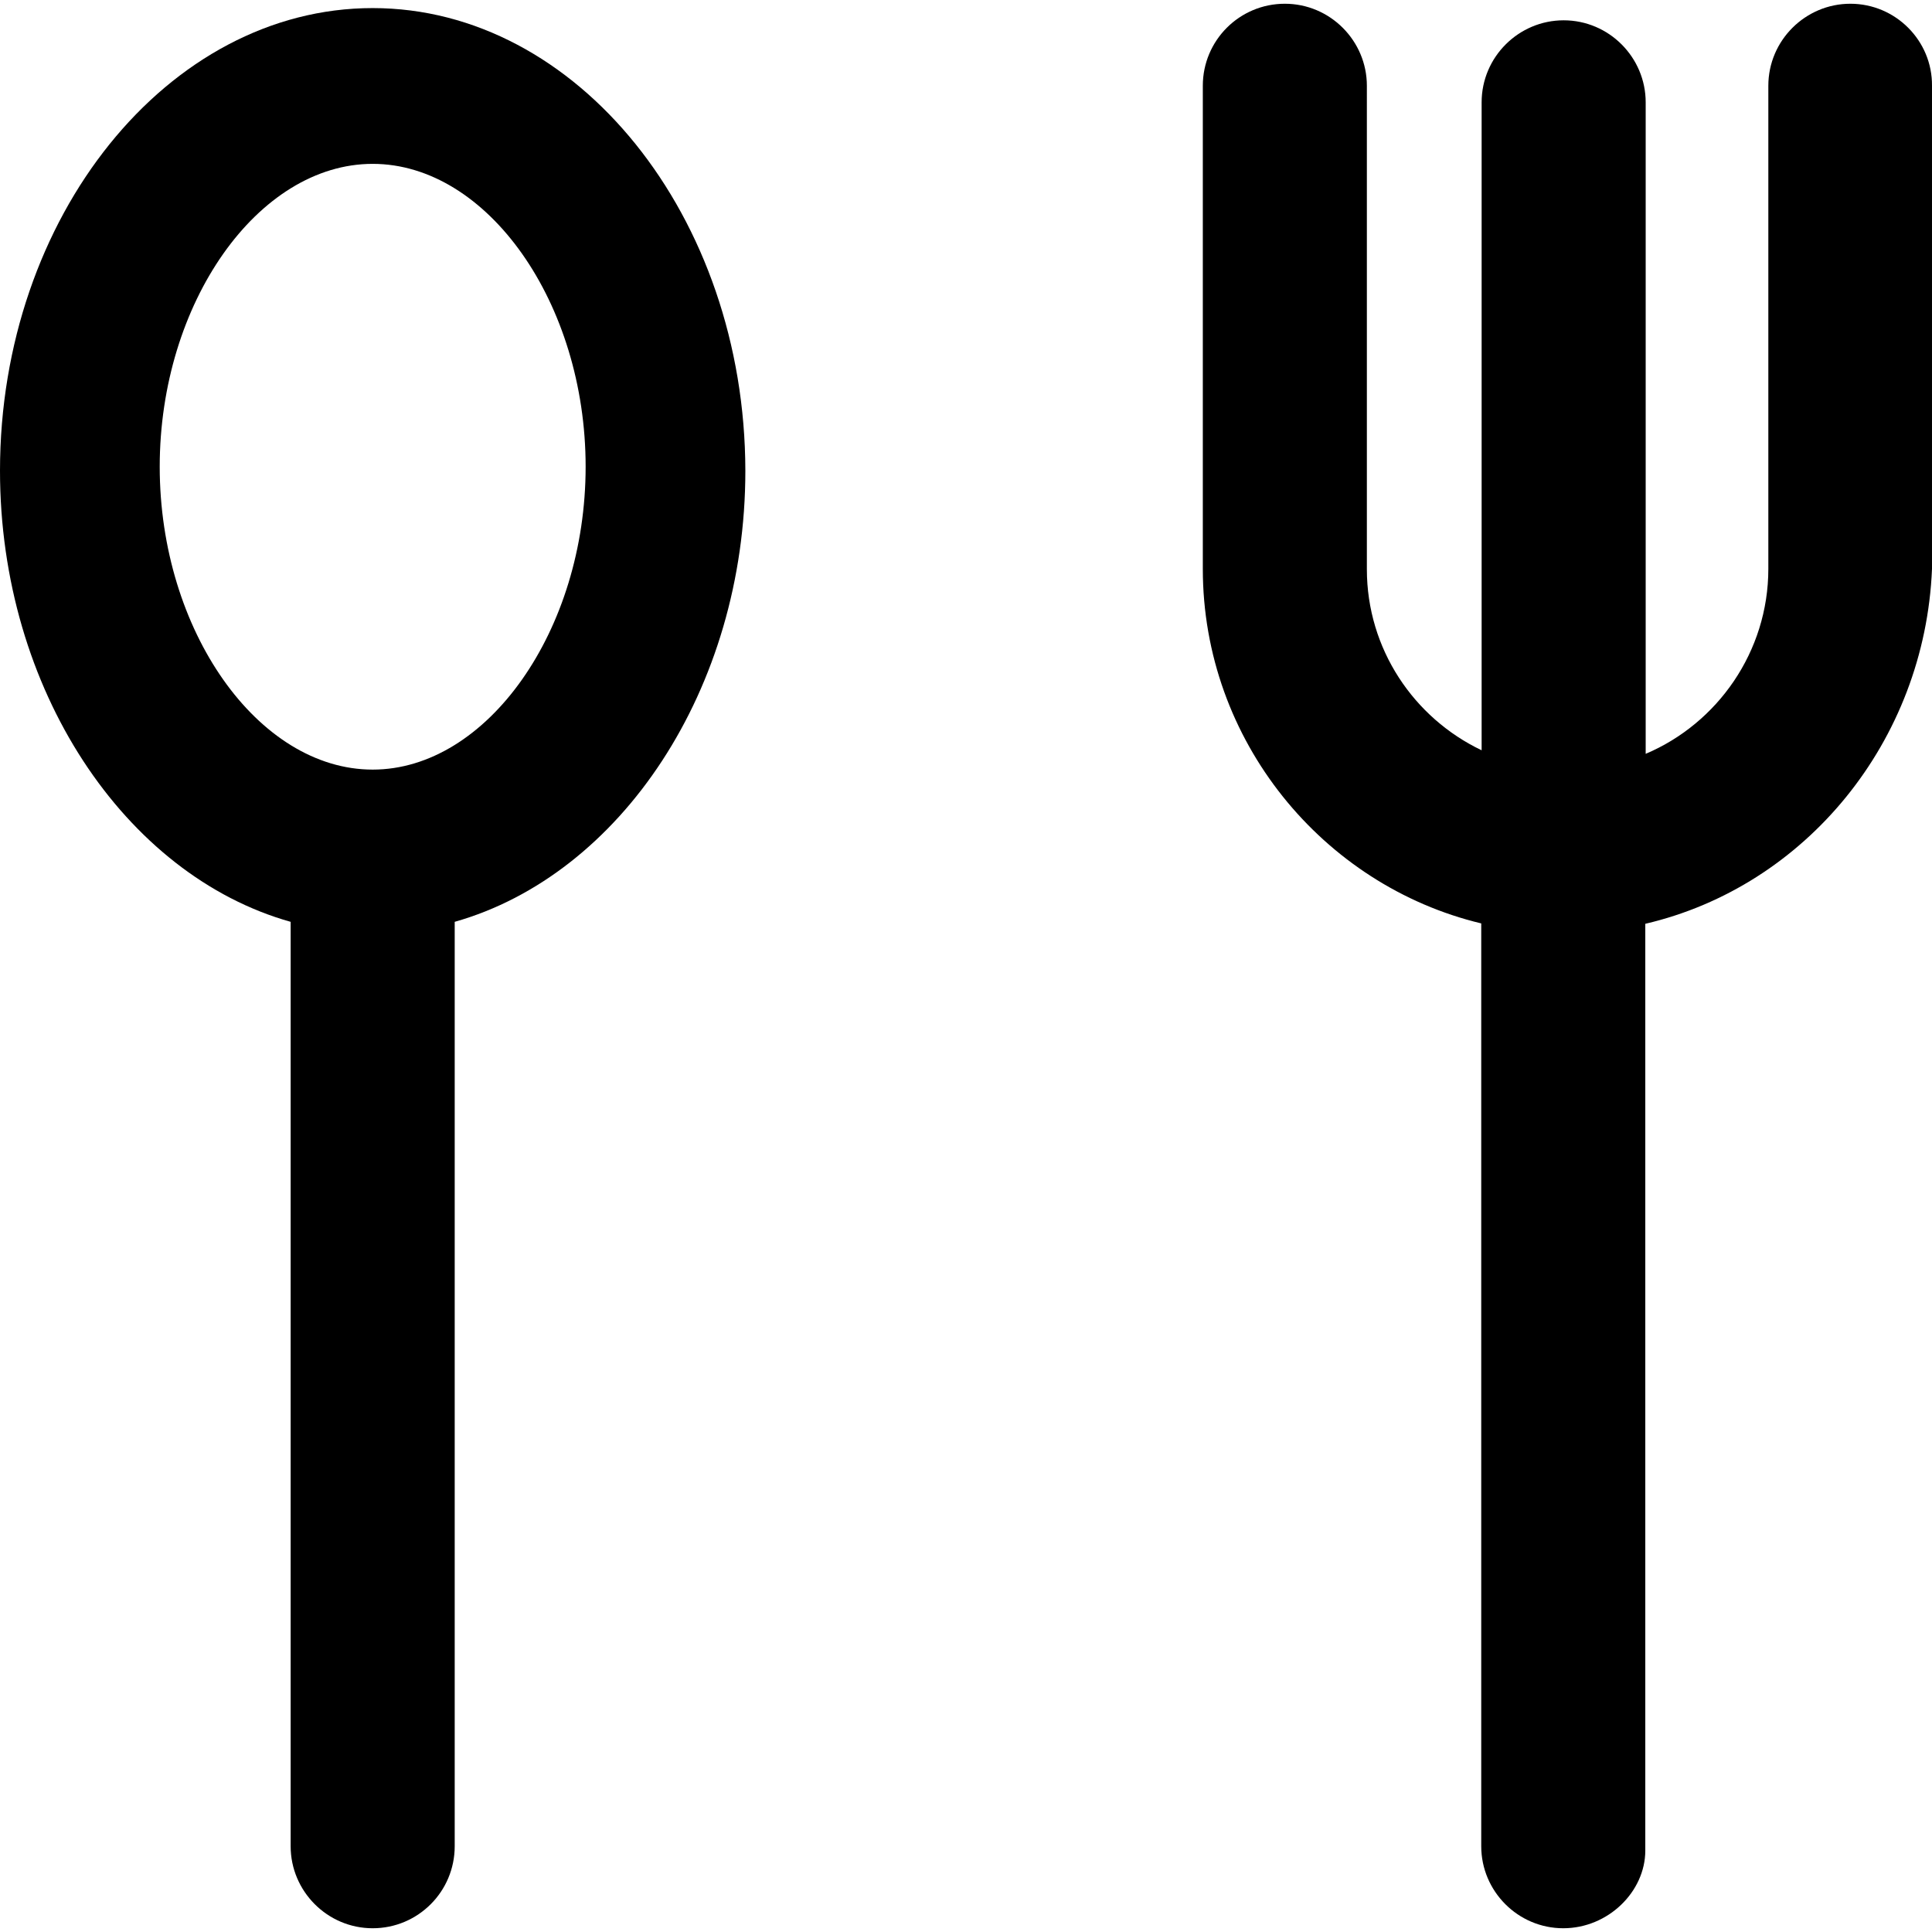
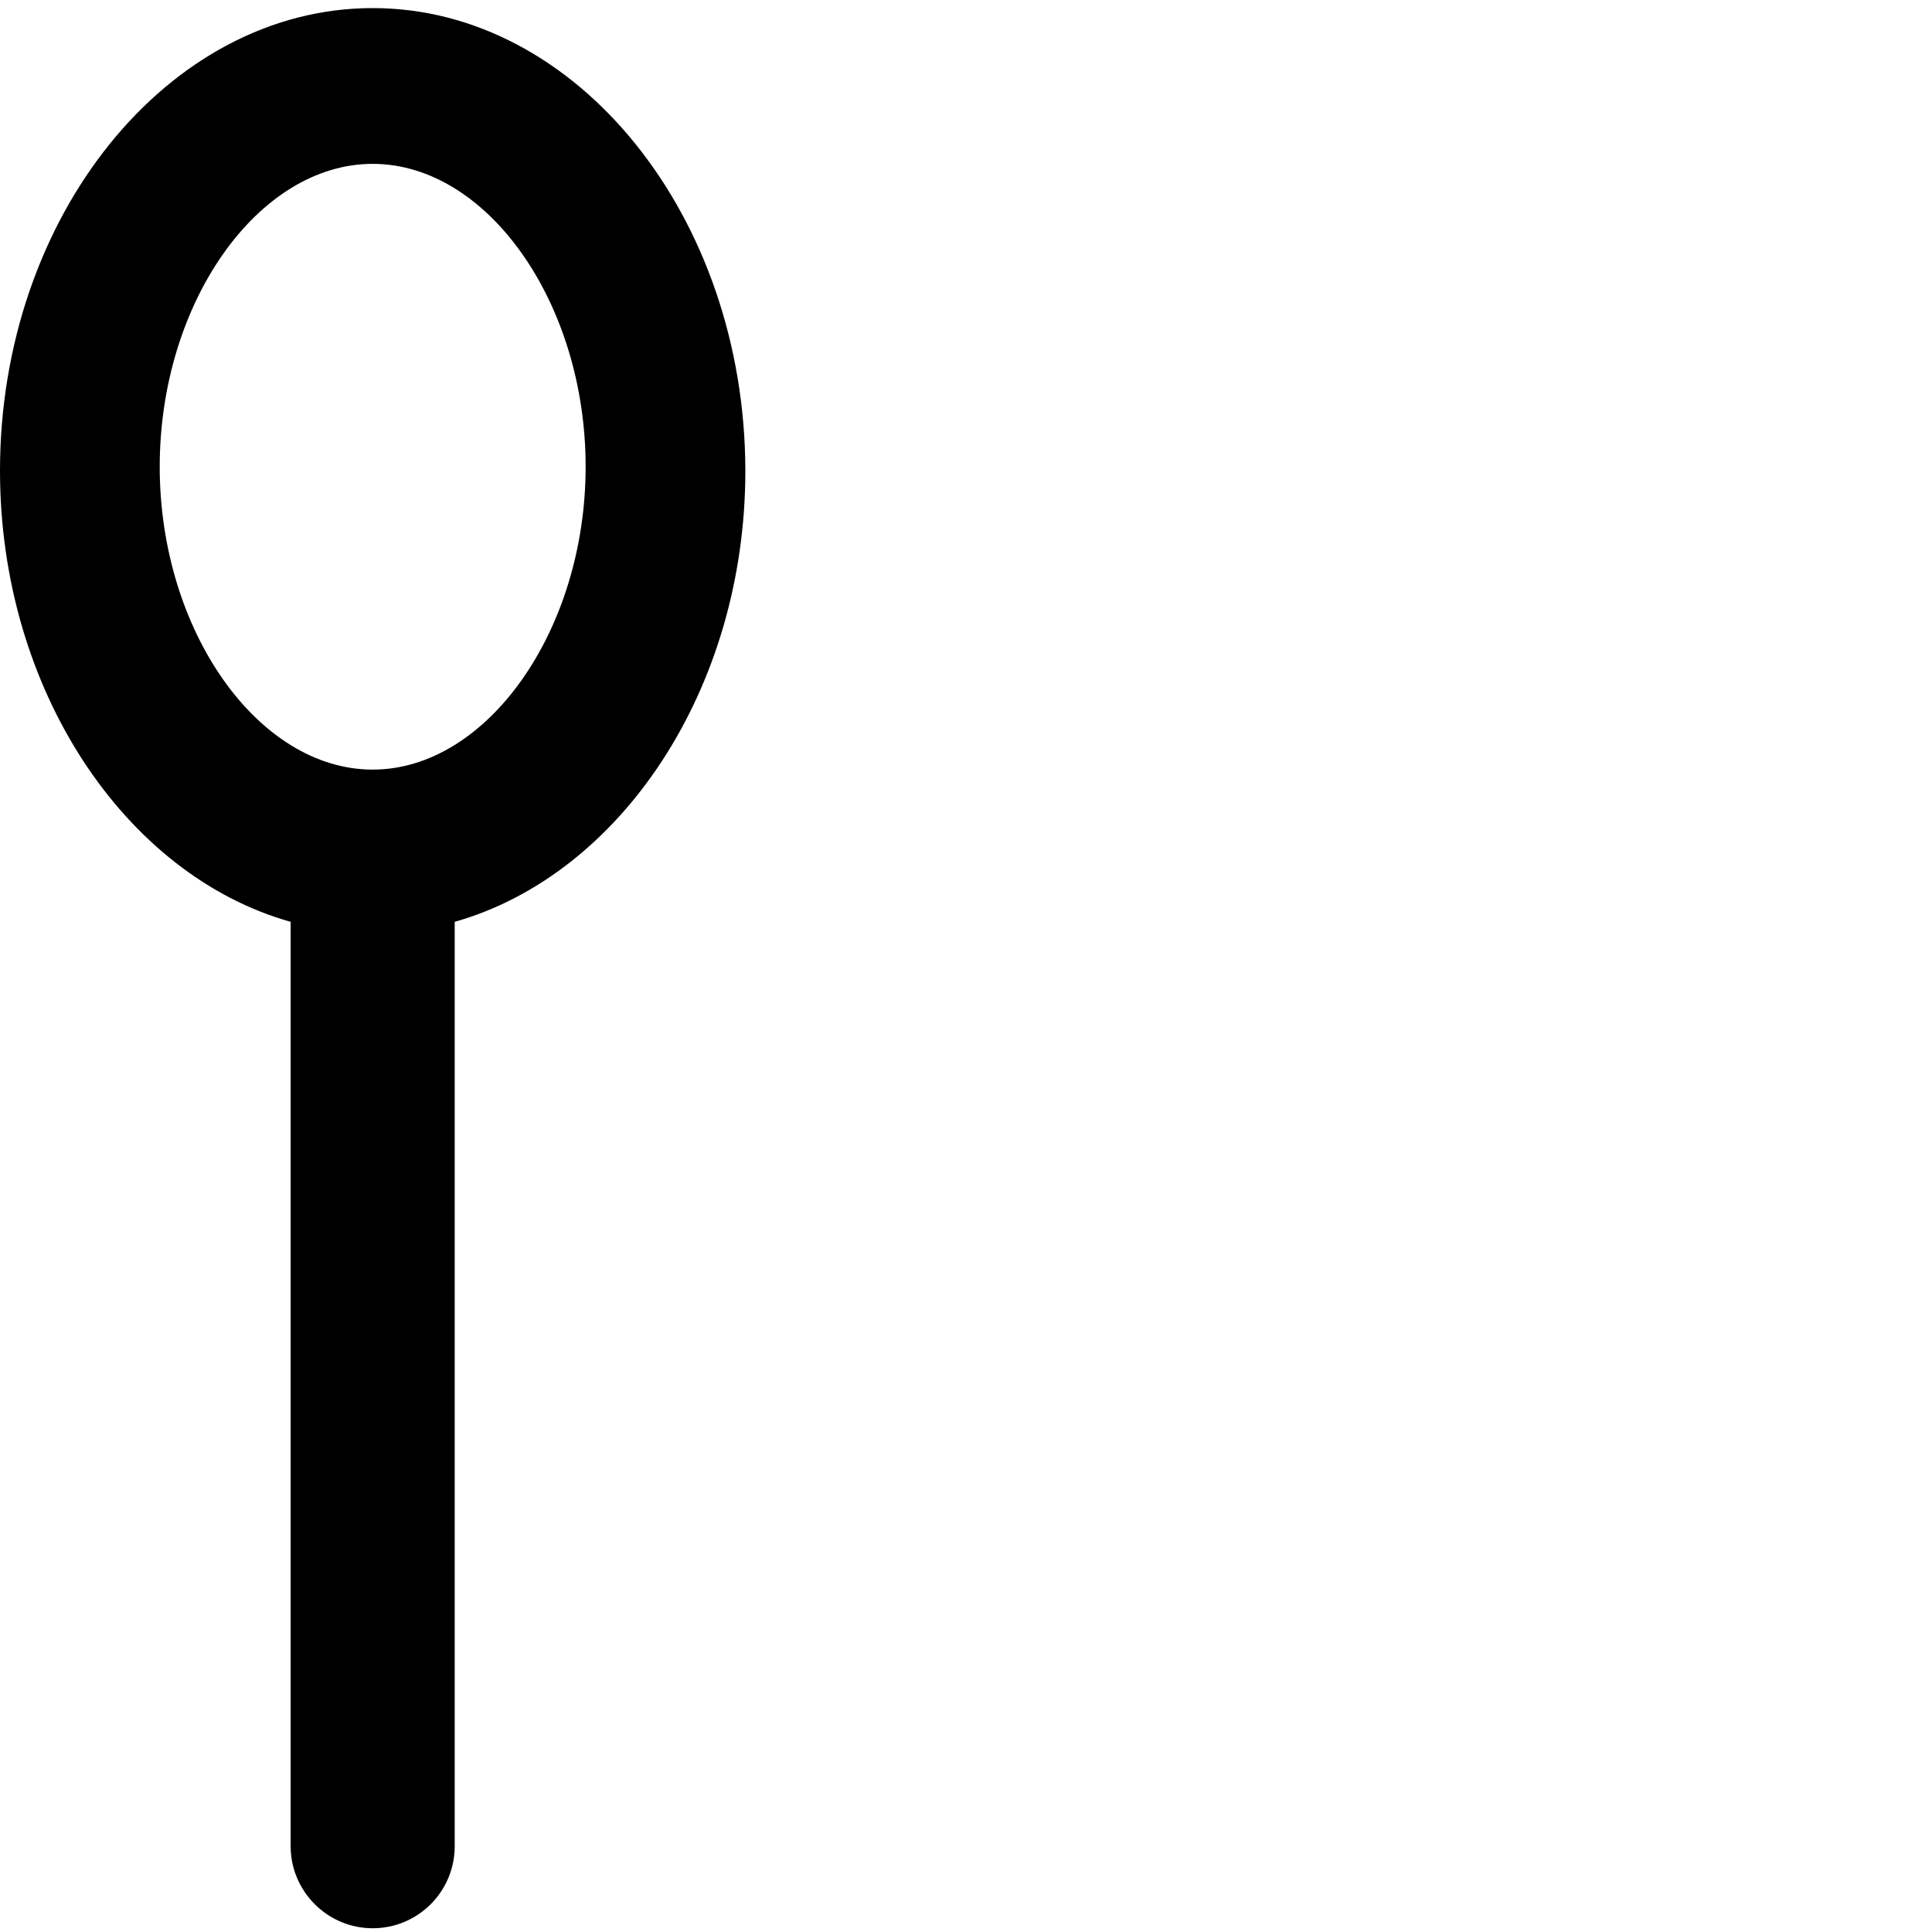
<svg xmlns="http://www.w3.org/2000/svg" version="1.1" id="Capa_1" x="0px" y="0px" viewBox="0 0 489.901 489.901" style="enable-background:new 0 0 489.901 489.901;" xml:space="preserve">
  <g>
    <g>
      <path d="M94.5,2.05C42.6,2.05,0,54.95,0,119.35c0,55.5,31.7,102.6,73.7,114.4v234.4c0,11.4,9.3,20.8,20.8,20.8s20.8-9.3,20.8-20.8    v-234.4c42-11.9,73.7-58.9,73.7-114.4C188.9,54.95,146.4,2.05,94.5,2.05z M94.5,195.15c-29.1,0-54-35.3-54-76.8s24.9-76.8,54-76.8    s54,35.3,54,76.8S123.5,195.15,94.5,195.15z" />
-       <path d="M469.2,0.95c-11.4,0-20.8,9.3-20.8,20.8v122.5c0,21-12.9,39.2-31.1,46.9V25.95c0-11.4-9.3-20.8-20.8-20.8    c-11.4,0-20.8,9.3-20.8,20.8v164.3c-17.2-8.2-29.1-25.7-29.1-45.9V21.75c0-11.4-9.3-20.8-20.8-20.8s-20.8,9.3-20.8,20.8v122.5    c0,43.6,30.5,80.3,70.6,89.9v234c0,11.4,9.3,20.8,20.8,20.8c11.4,0,20.8-9.3,20.8-19.7v-235c40.7-9.5,70.9-46.3,72.7-90V21.75    C490,10.35,480.7,0.95,469.2,0.95z" />
    </g>
  </g>
  <g>
</g>
  <g>
</g>
  <g>
</g>
  <g>
</g>
  <g>
</g>
  <g>
</g>
  <g>
</g>
  <g>
</g>
  <g>
</g>
  <g>
</g>
  <g>
</g>
  <g>
</g>
  <g>
</g>
  <g>
</g>
  <g>
</g>
</svg>